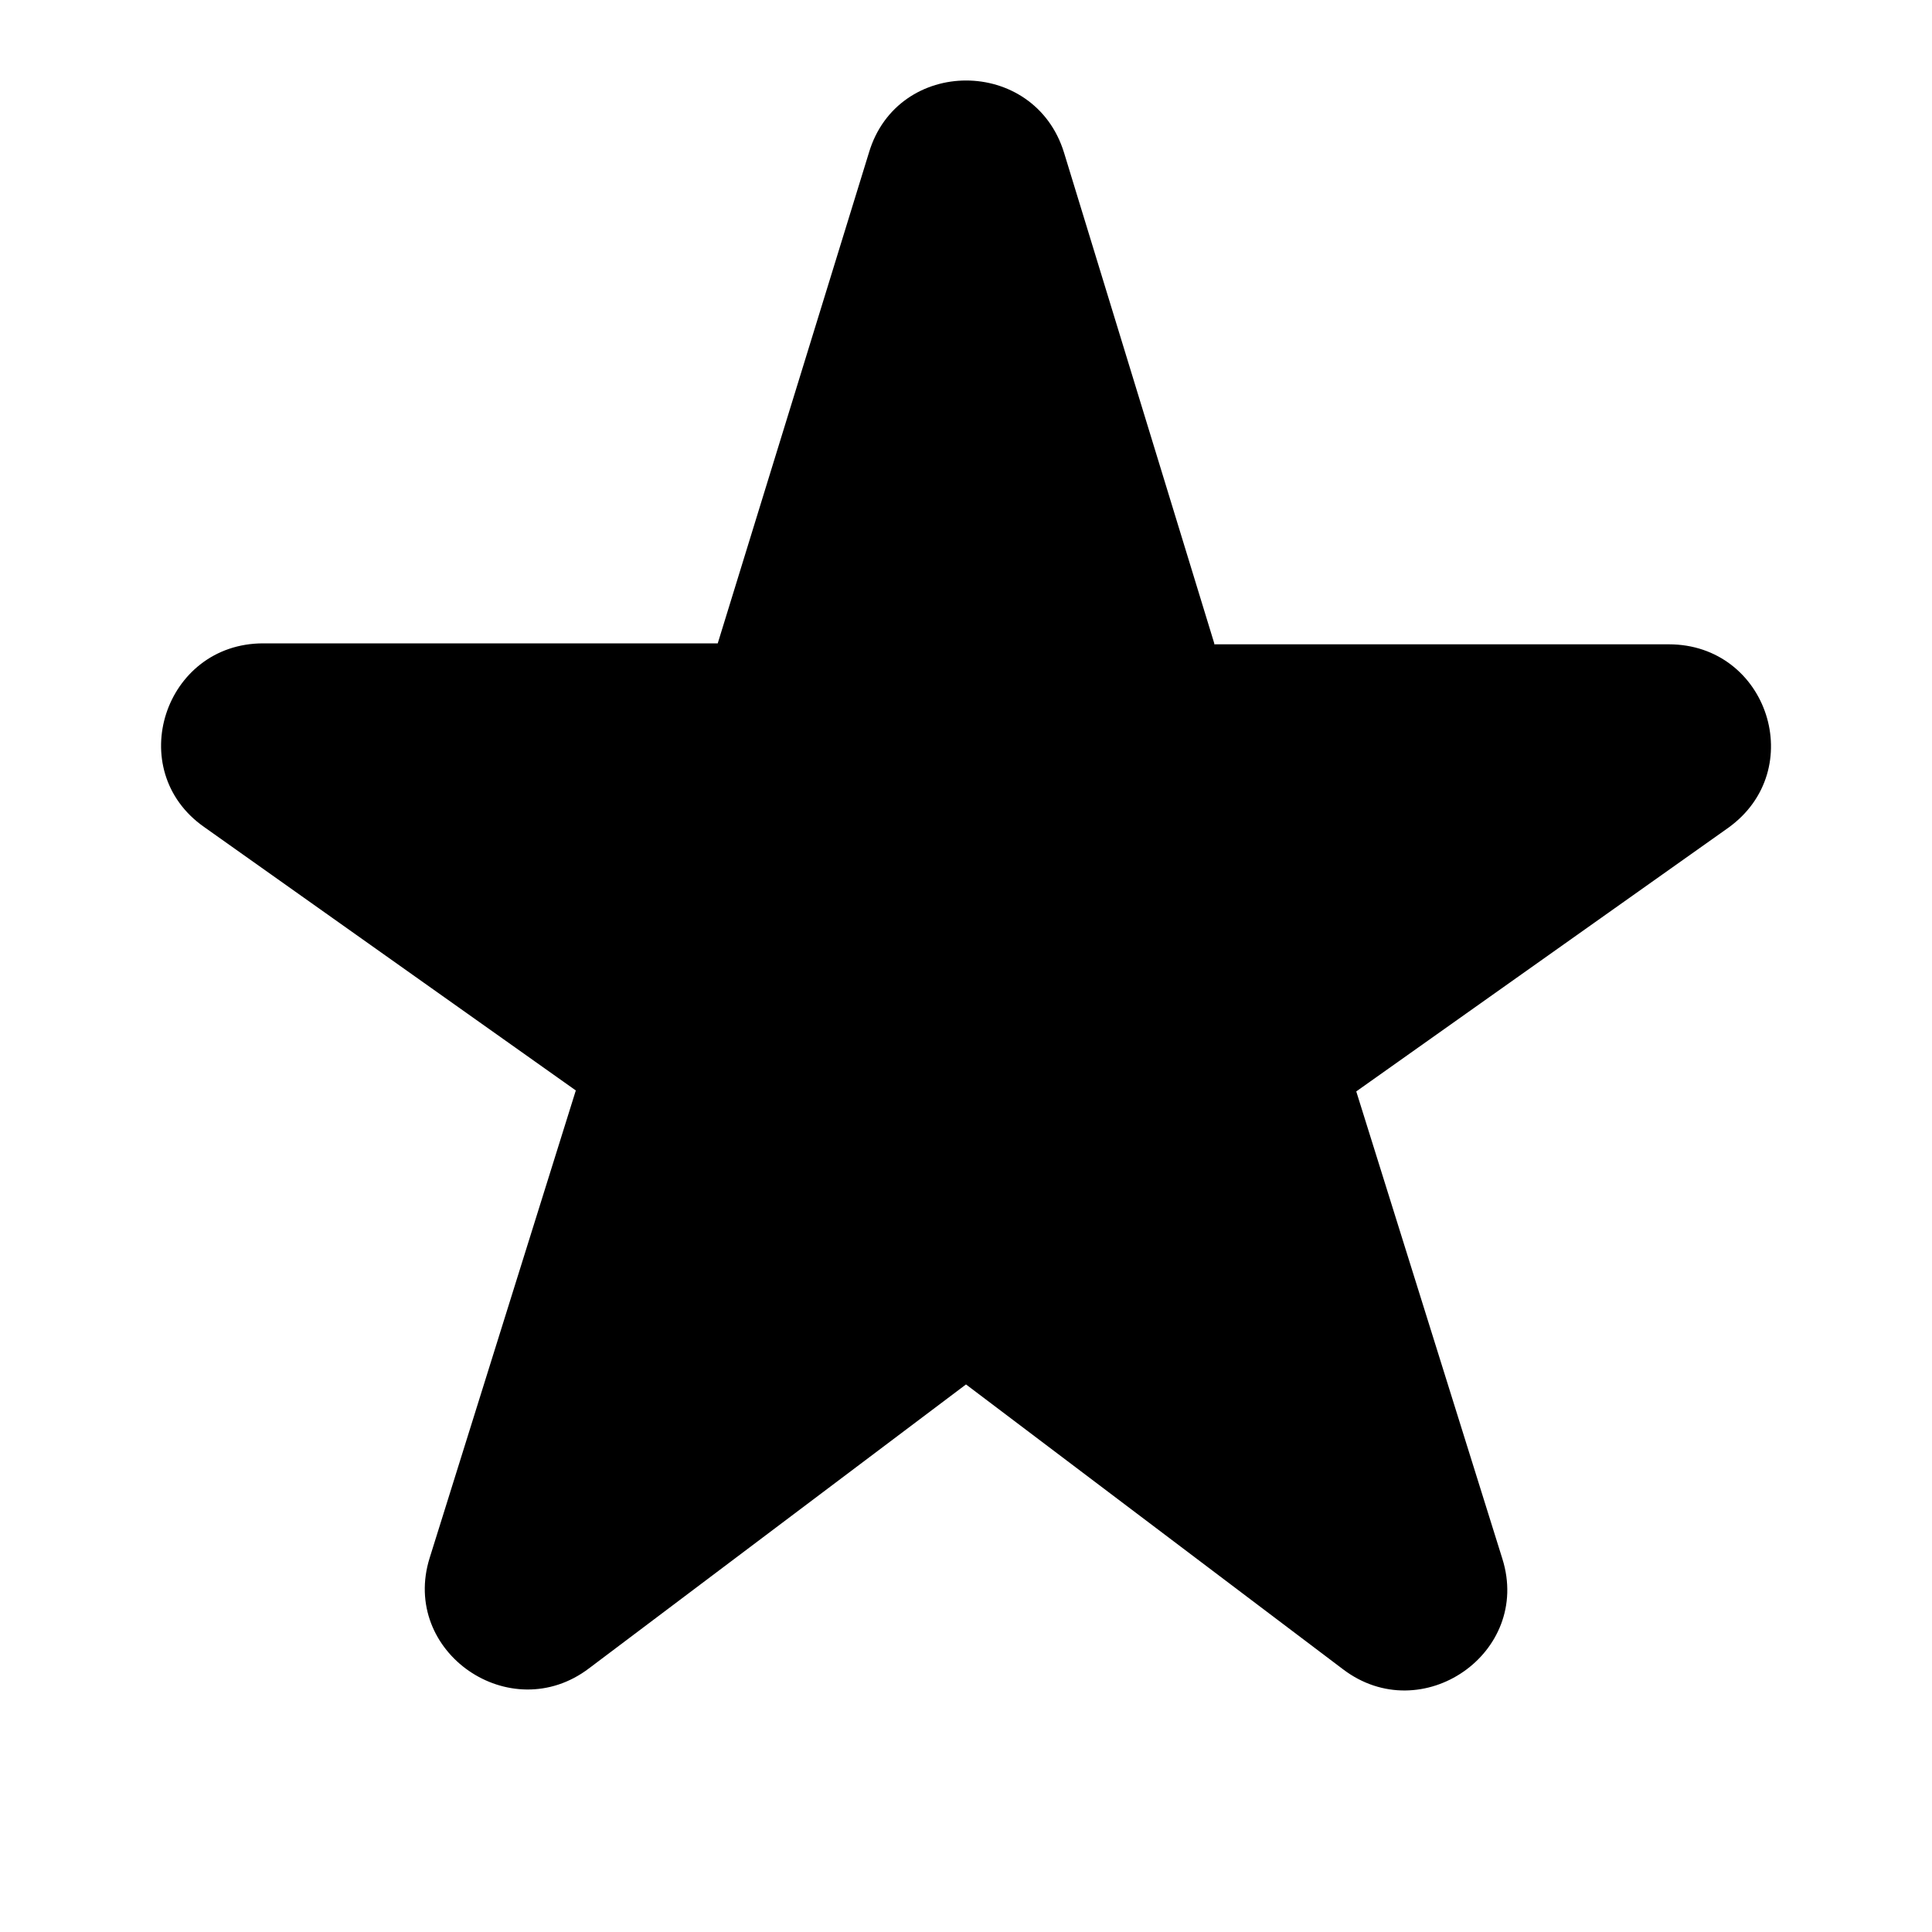
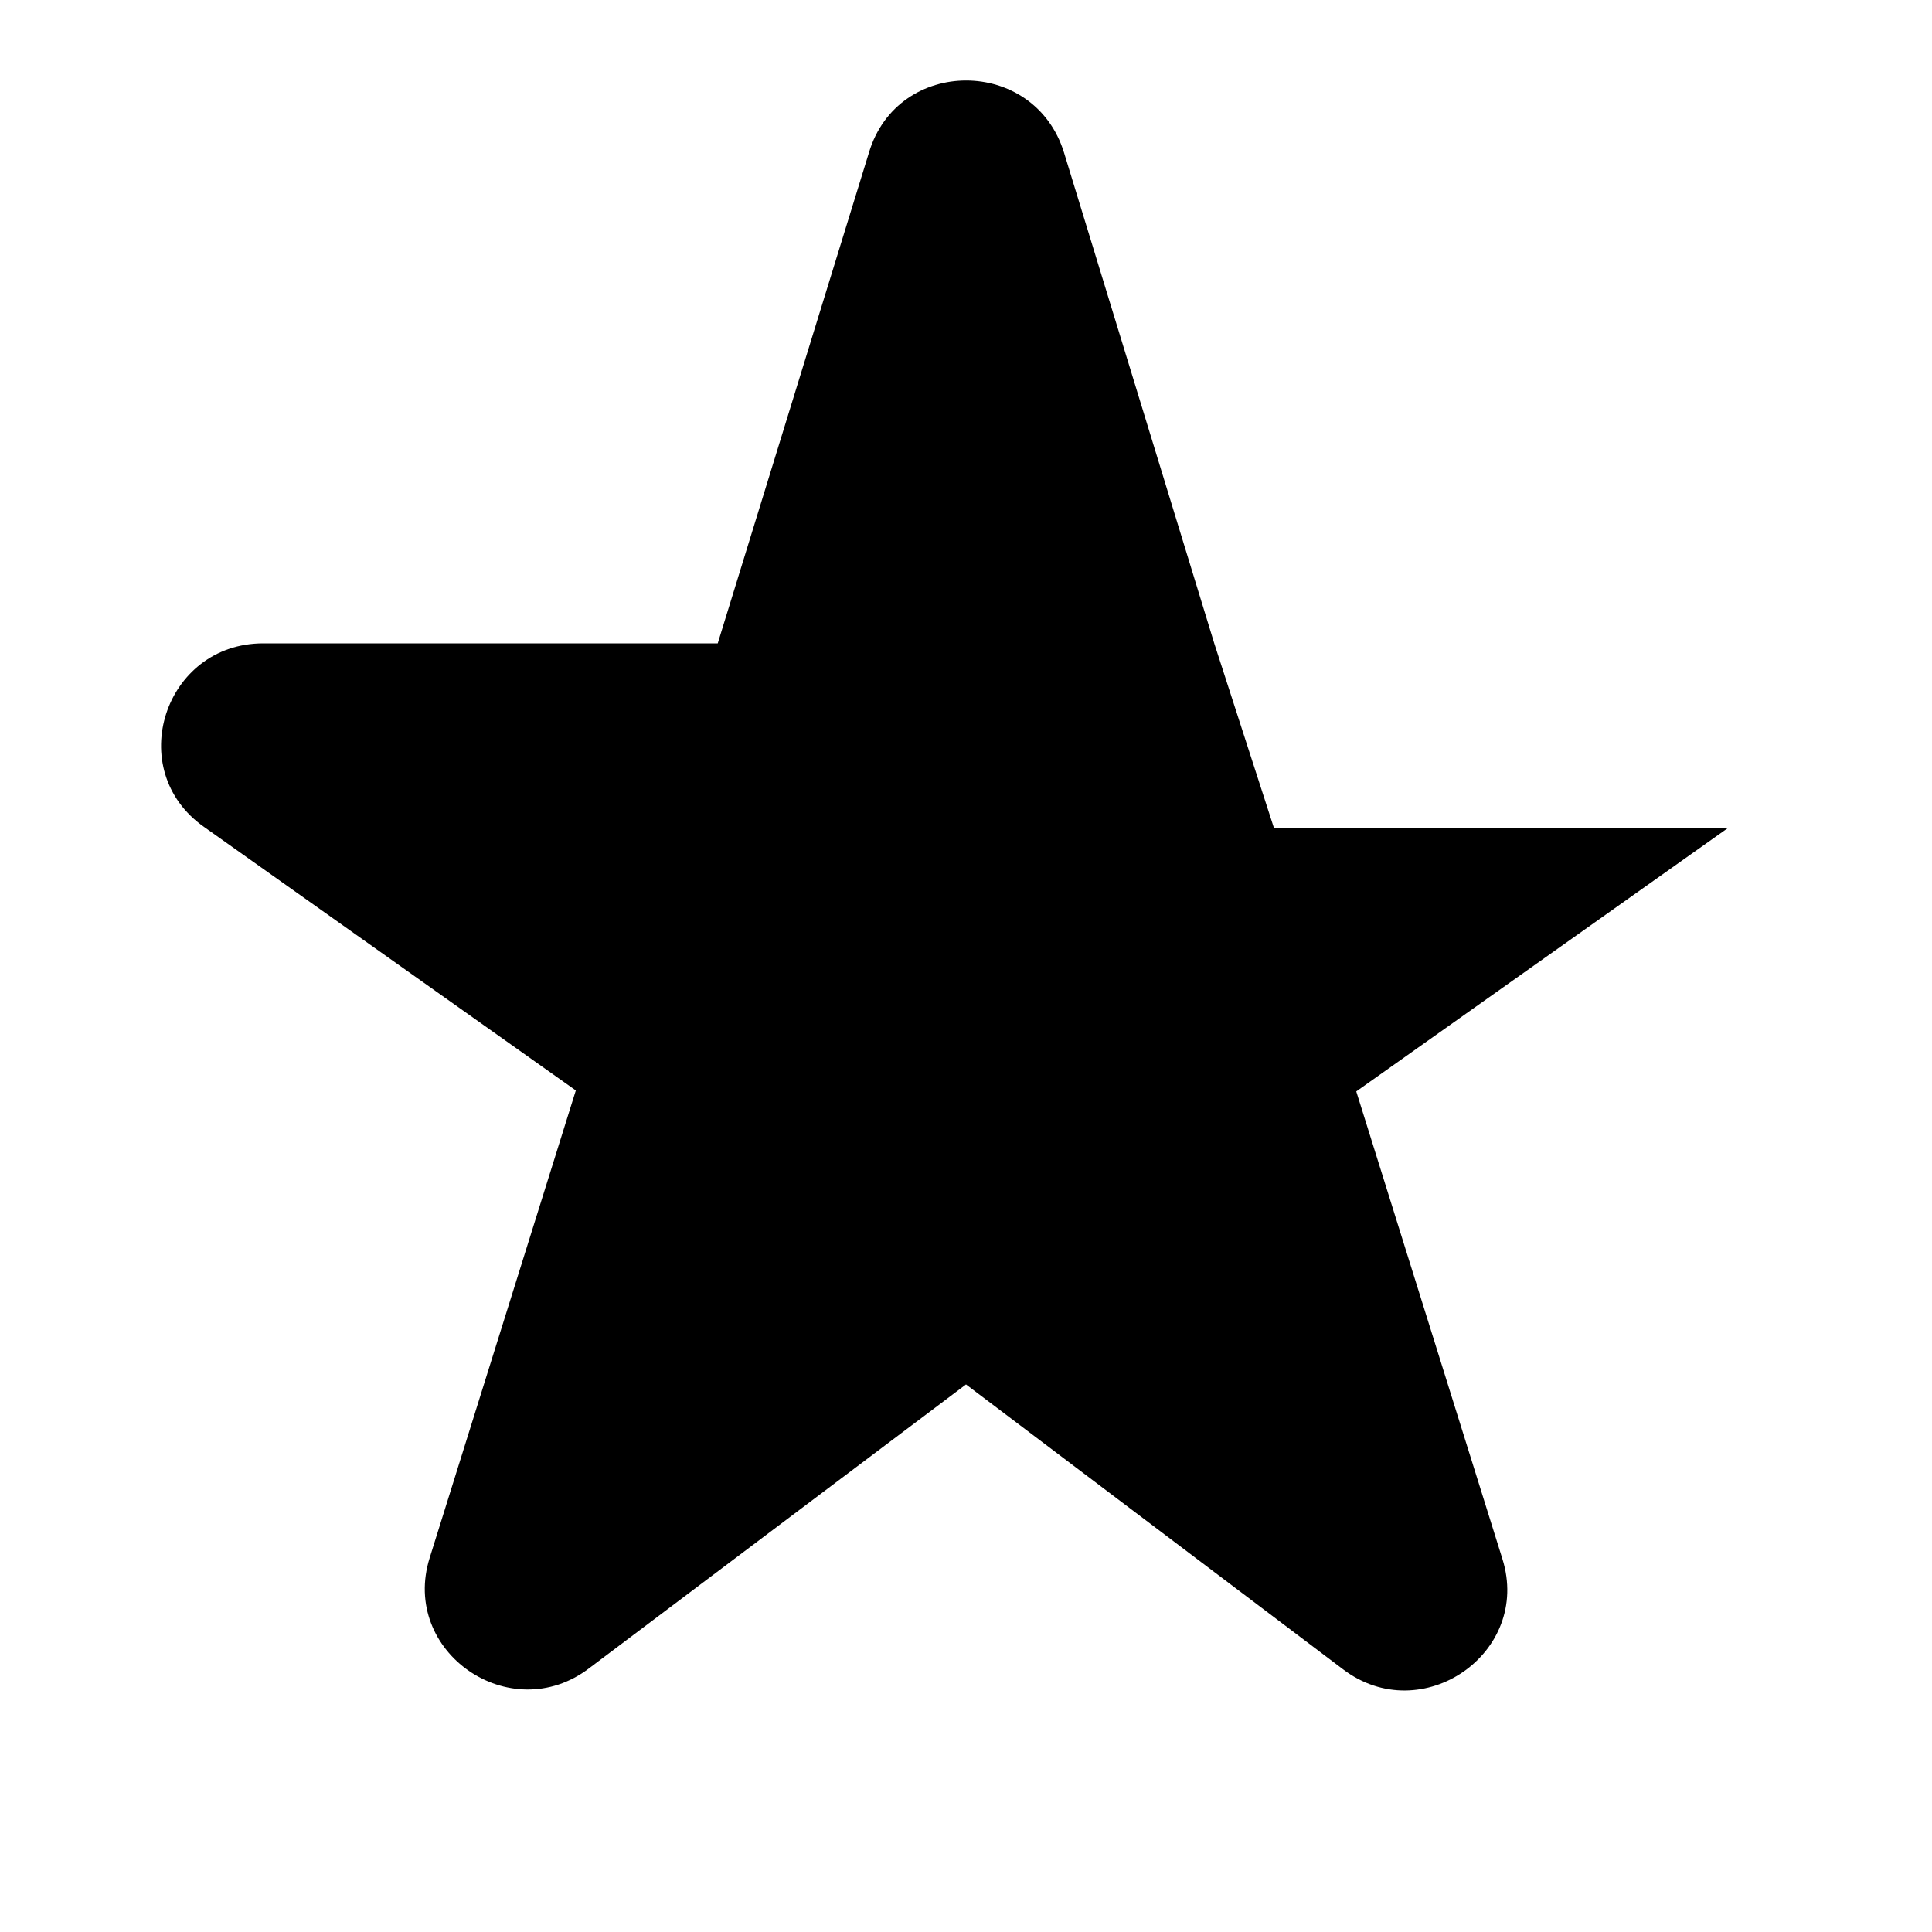
<svg xmlns="http://www.w3.org/2000/svg" width="24" height="24" fill="none">
-   <path d="M15.084 7.992l-1.866-6.095c-.368-1.196-2.068-1.196-2.424 0L8.916 7.992H3.27c-1.231 0-1.74 1.574-.736 2.28l4.619 3.274-1.815 5.805c-.368 1.171 1.003 2.116 1.98 1.373L12 17.198l4.683 3.538c.977.743 2.348-.201 1.98-1.372l-1.815-5.806 4.62-3.274c1.002-.718.494-2.28-.737-2.28h-5.647v-.012z" fill="#000" />
+   <path d="M15.084 7.992l-1.866-6.095c-.368-1.196-2.068-1.196-2.424 0L8.916 7.992H3.27c-1.231 0-1.74 1.574-.736 2.28l4.619 3.274-1.815 5.805c-.368 1.171 1.003 2.116 1.98 1.373L12 17.198l4.683 3.538c.977.743 2.348-.201 1.98-1.372l-1.815-5.806 4.62-3.274h-5.647v-.012z" fill="#000" />
</svg>